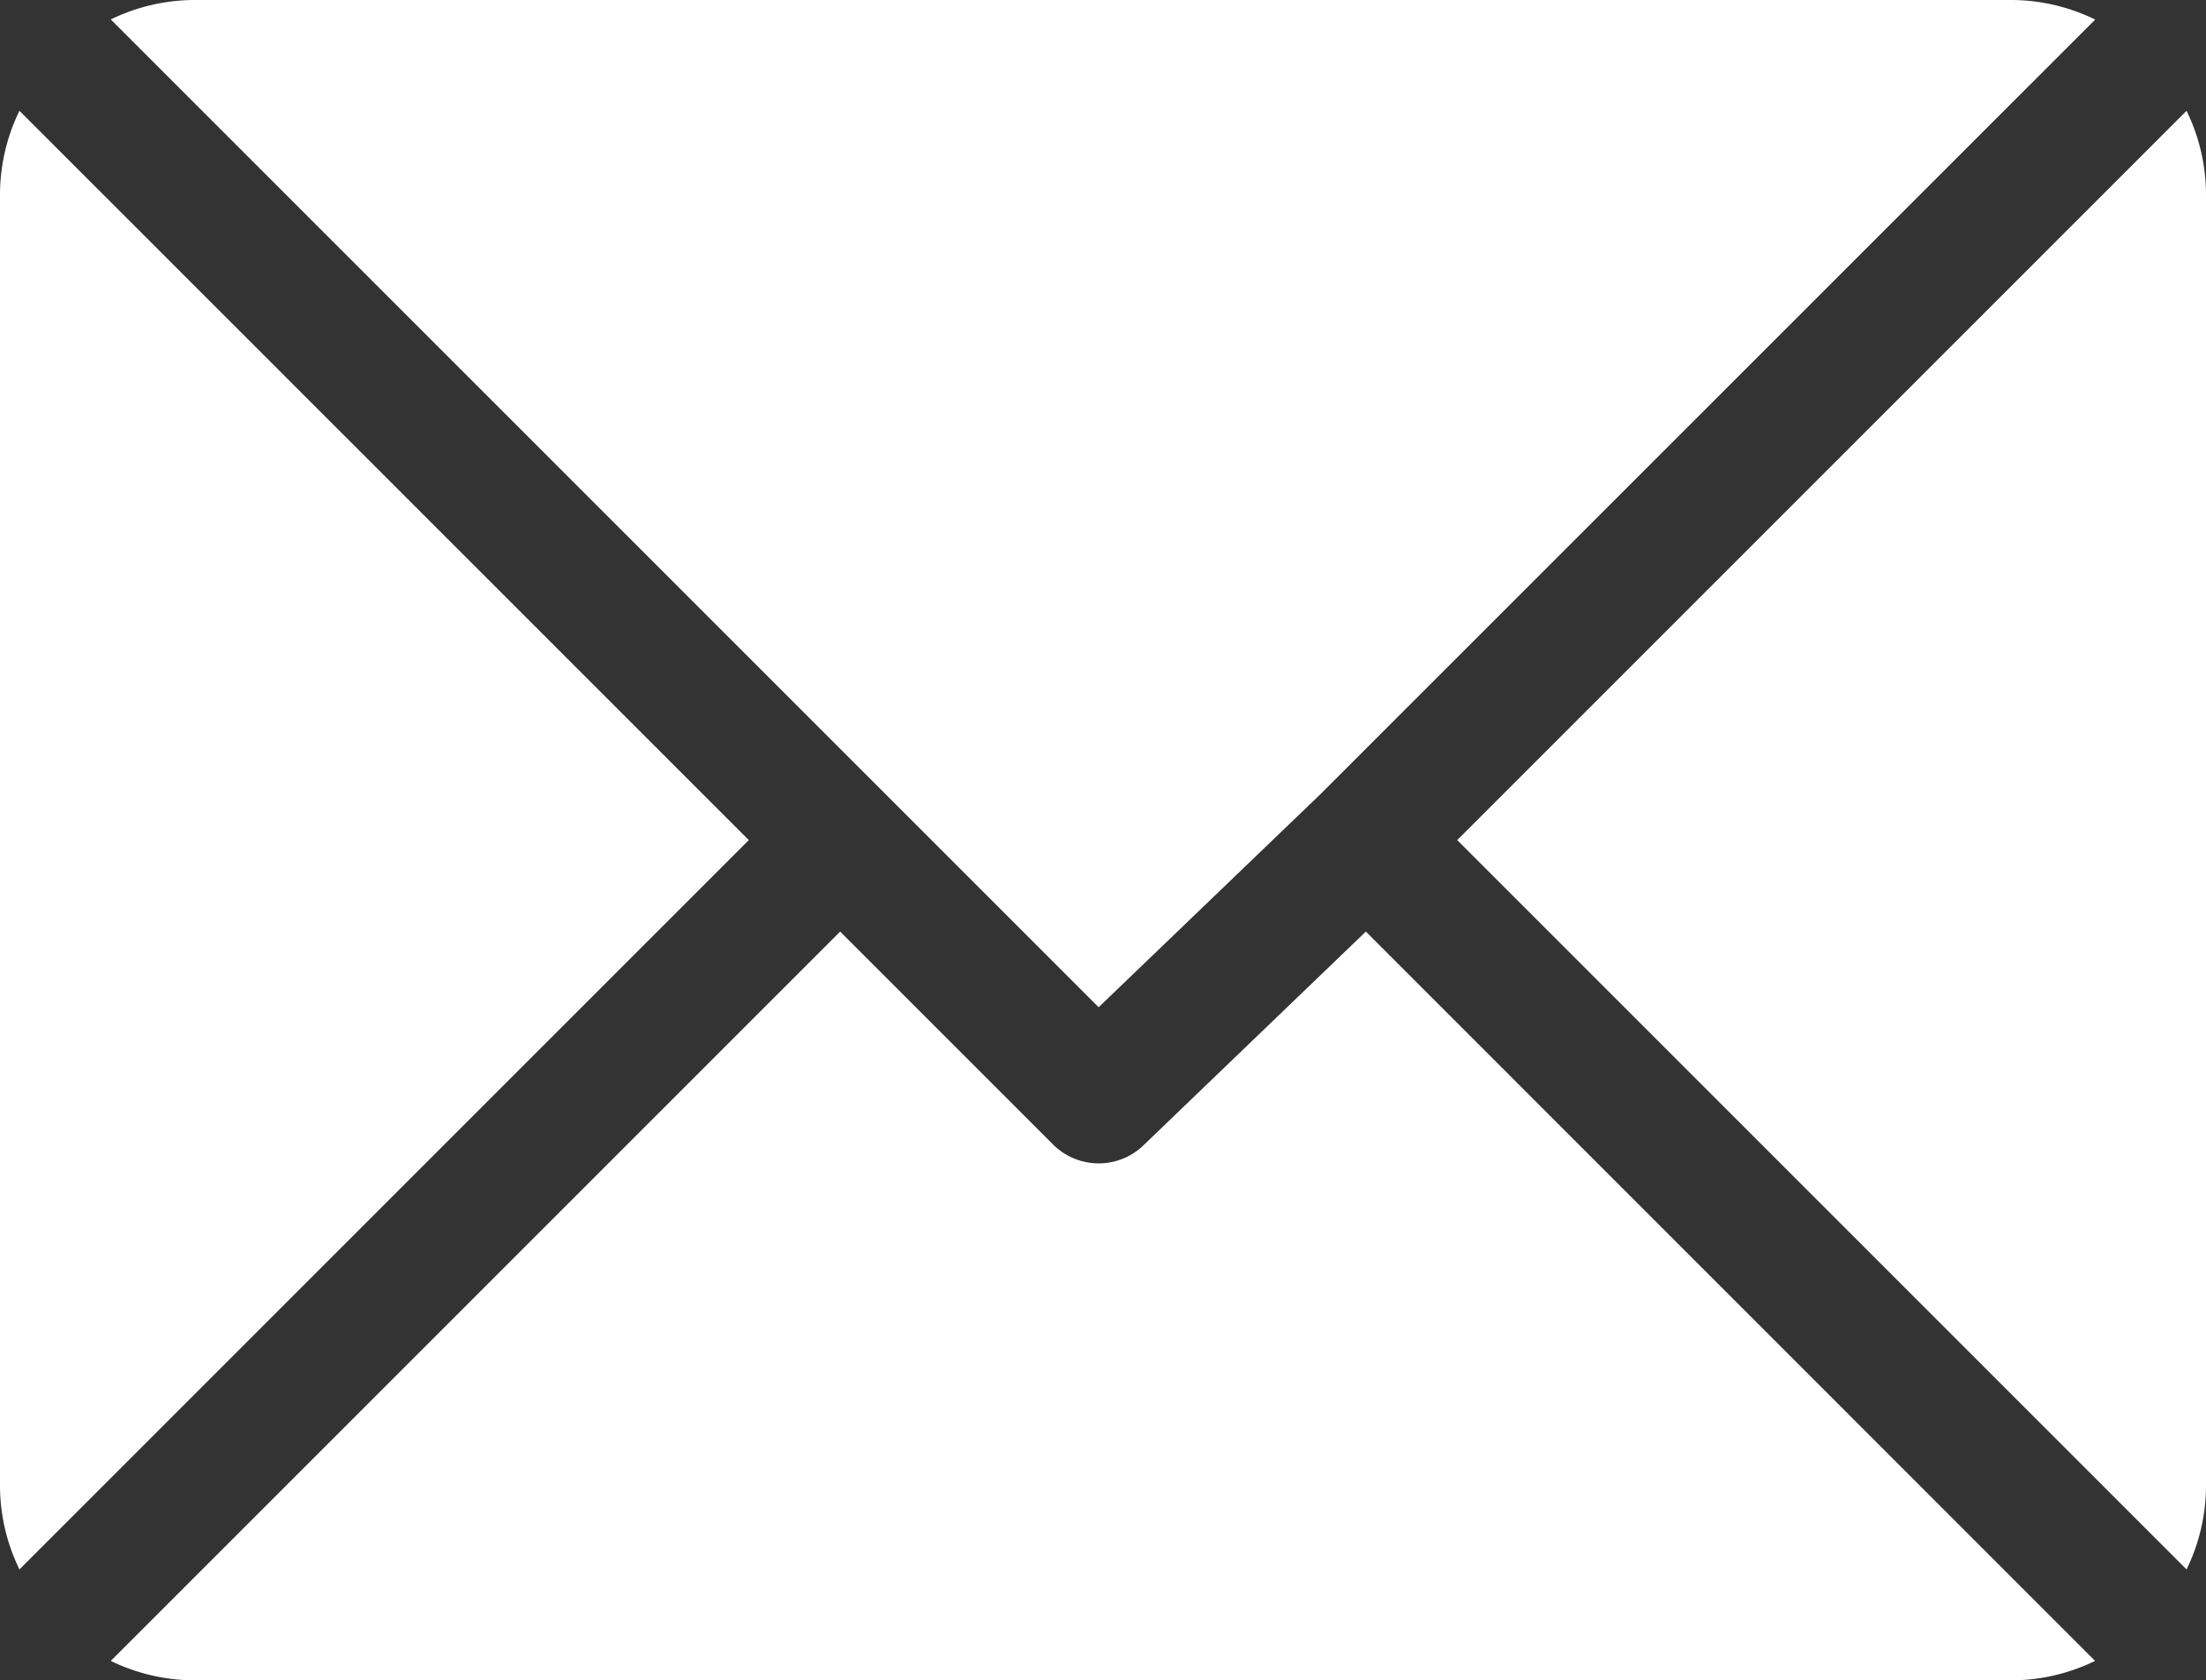
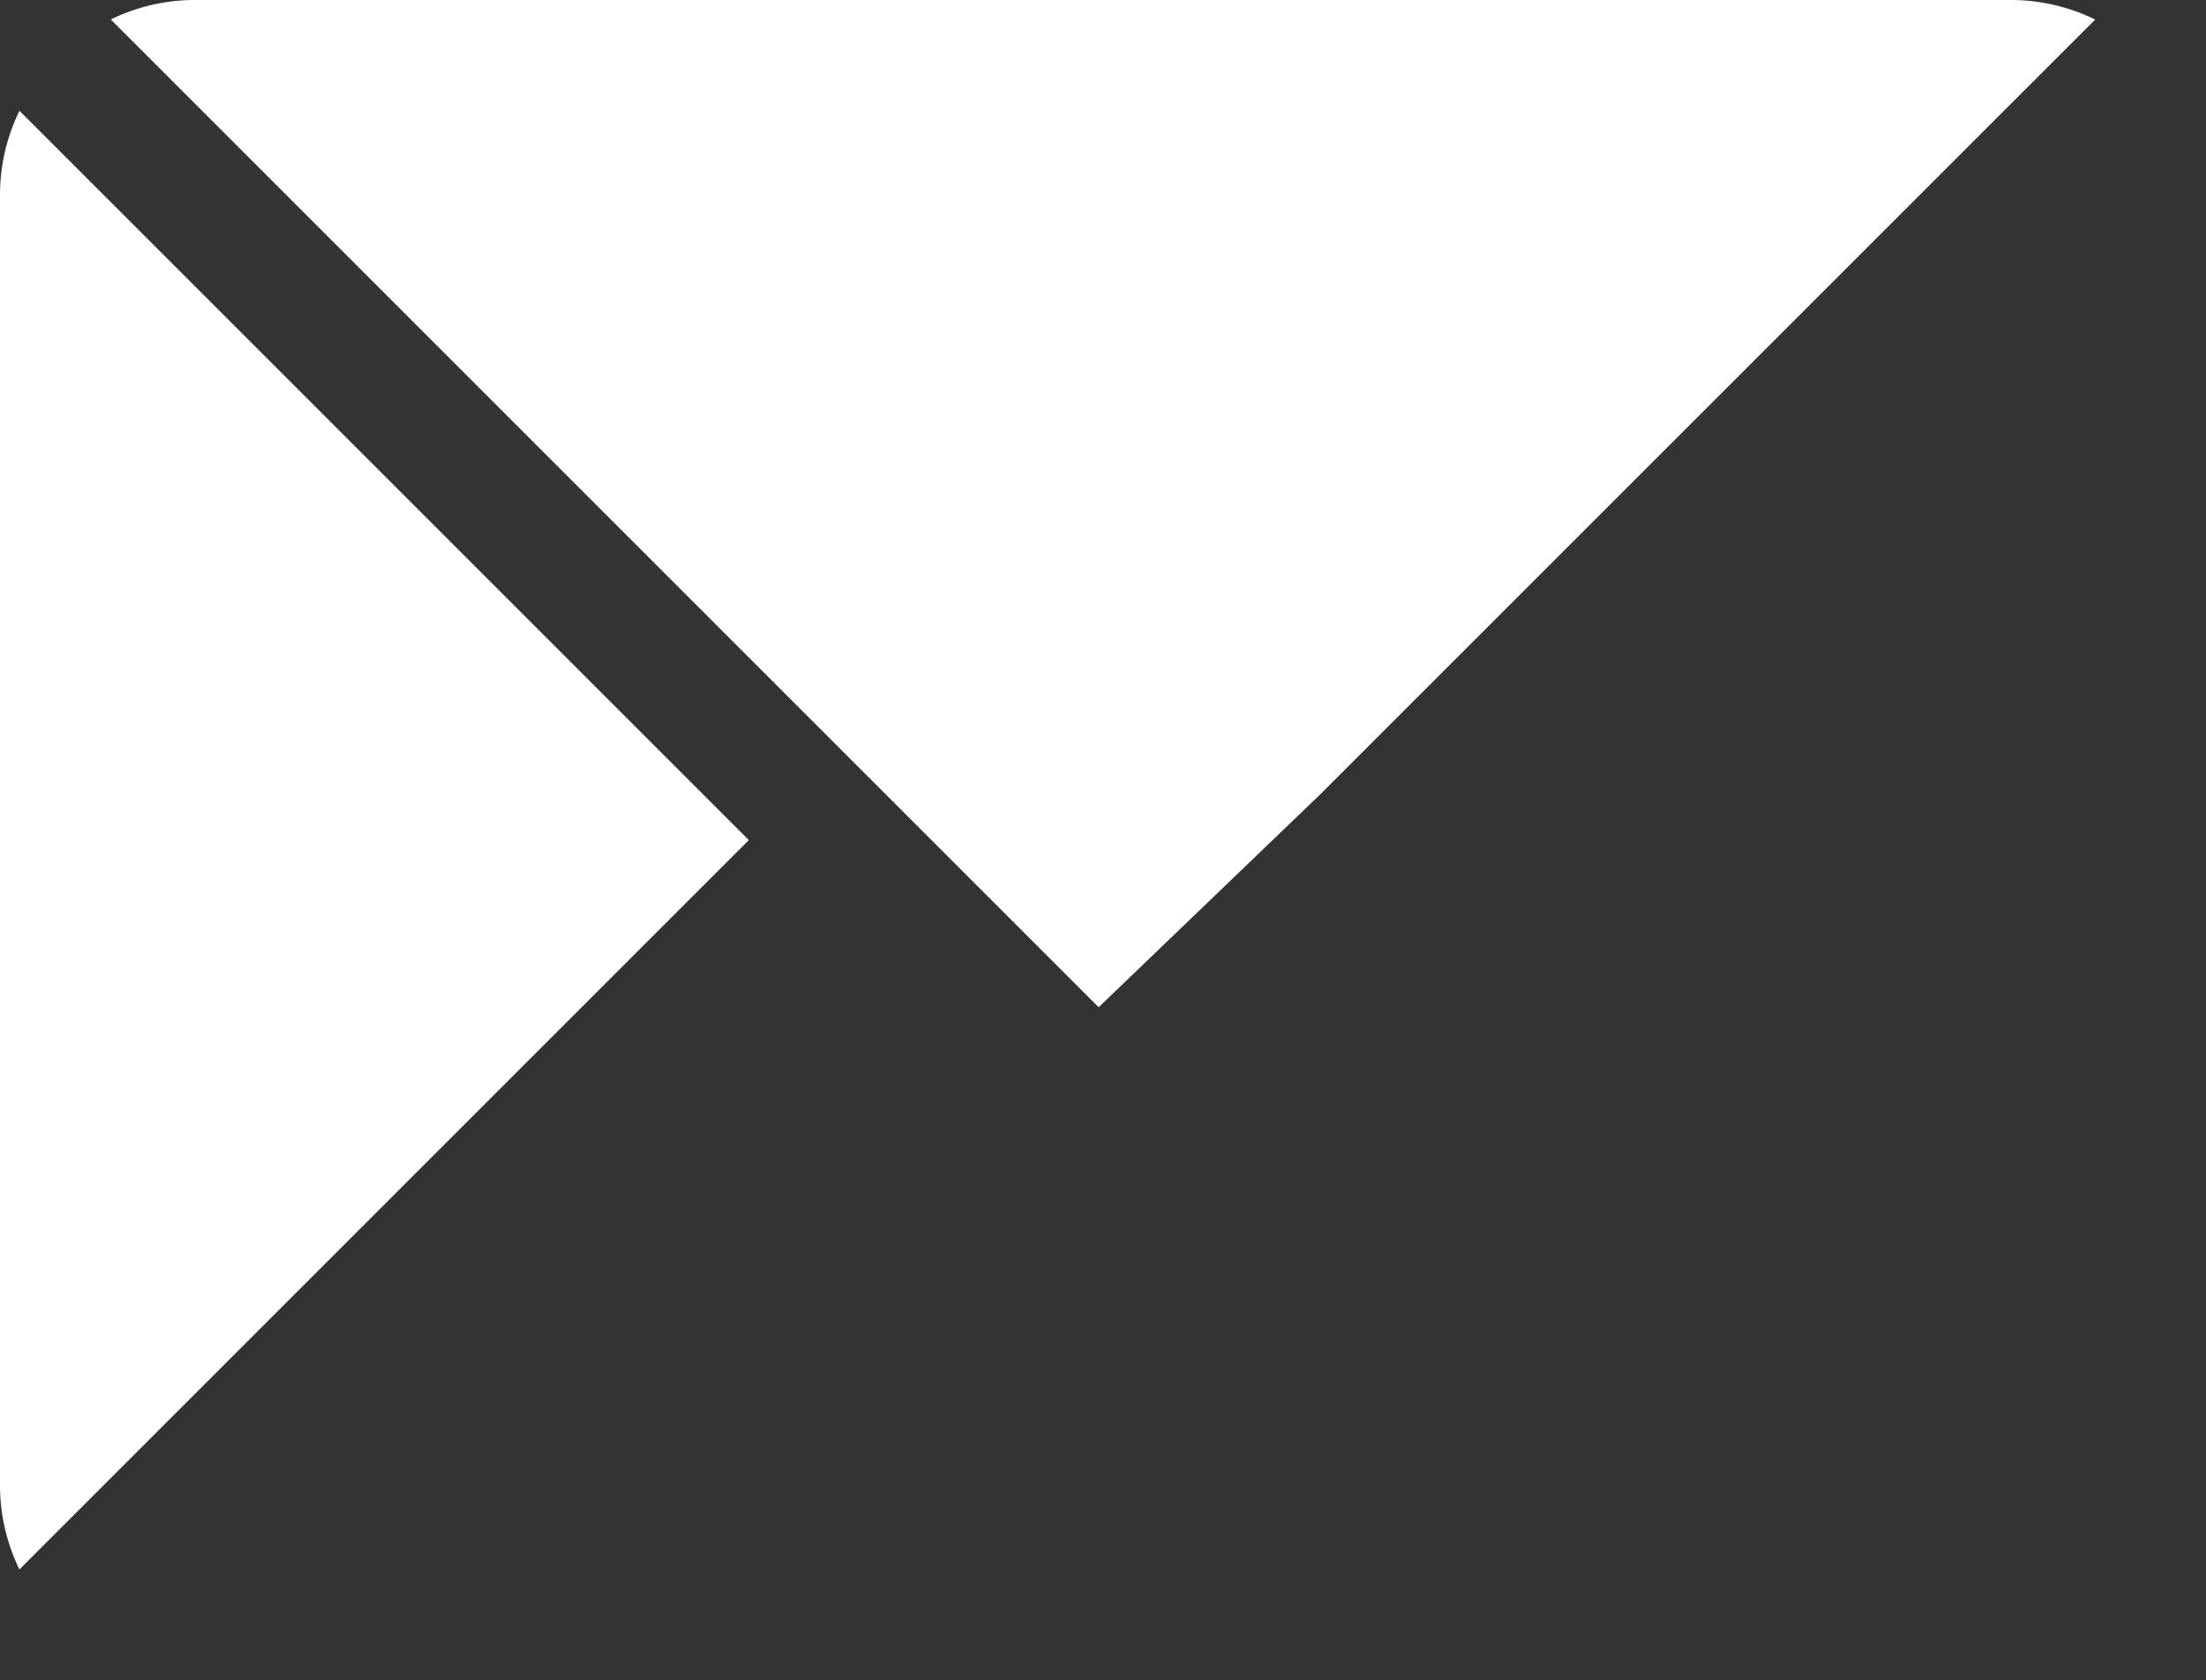
<svg xmlns="http://www.w3.org/2000/svg" width="17.7" height="13.482" viewBox="0 0 17.7 13.482" fill="#ffffff">
  <rect x="0" y="0" width="17.7" height="13.482" fill="#333333" stroke="none" />
  <g transform="translate(0.889 0)">
    <path d="M40.976,61H26.387a1.538,1.538,0,0,0-.666.156l7.926,7.926,1.777-1.707h0l6.219-6.218A1.538,         1.538,0,0,0,40.976,61Z" transform="translate(-25.721 -61)" />
  </g>
  <g transform="translate(11.692 0.889)">
-     <path d="M344.065,86.728l-5.852,5.852,5.852,5.852a1.537,1.537,0,0,0,.156-.666V87.394A1.538,1.538,0,0,0,344.065,86.728Z" transform="translate(-338.213 -86.728)" />
-   </g>
+     </g>
  <g transform="translate(0 0.889)">
    <path d="M.156,86.721A1.538,1.538,0,0,0,0,87.387V97.759a1.538,1.538,0,0,0,.156.666l5.852-5.852Z" transform="translate(0 -86.721)" />
  </g>
  <g transform="translate(0.889 7.475)">
-     <path d="M35.784,277.211l-1.777,1.708a.518.518,0,0,1-.733,0l-1.708-1.708-5.852,5.852a1.537,1.537,0,0,         0,.667.156H40.969a1.538,1.538,0,0,0,.666-.156Z" transform="translate(-25.714 -277.211)" />
-   </g>
+     </g>
</svg>